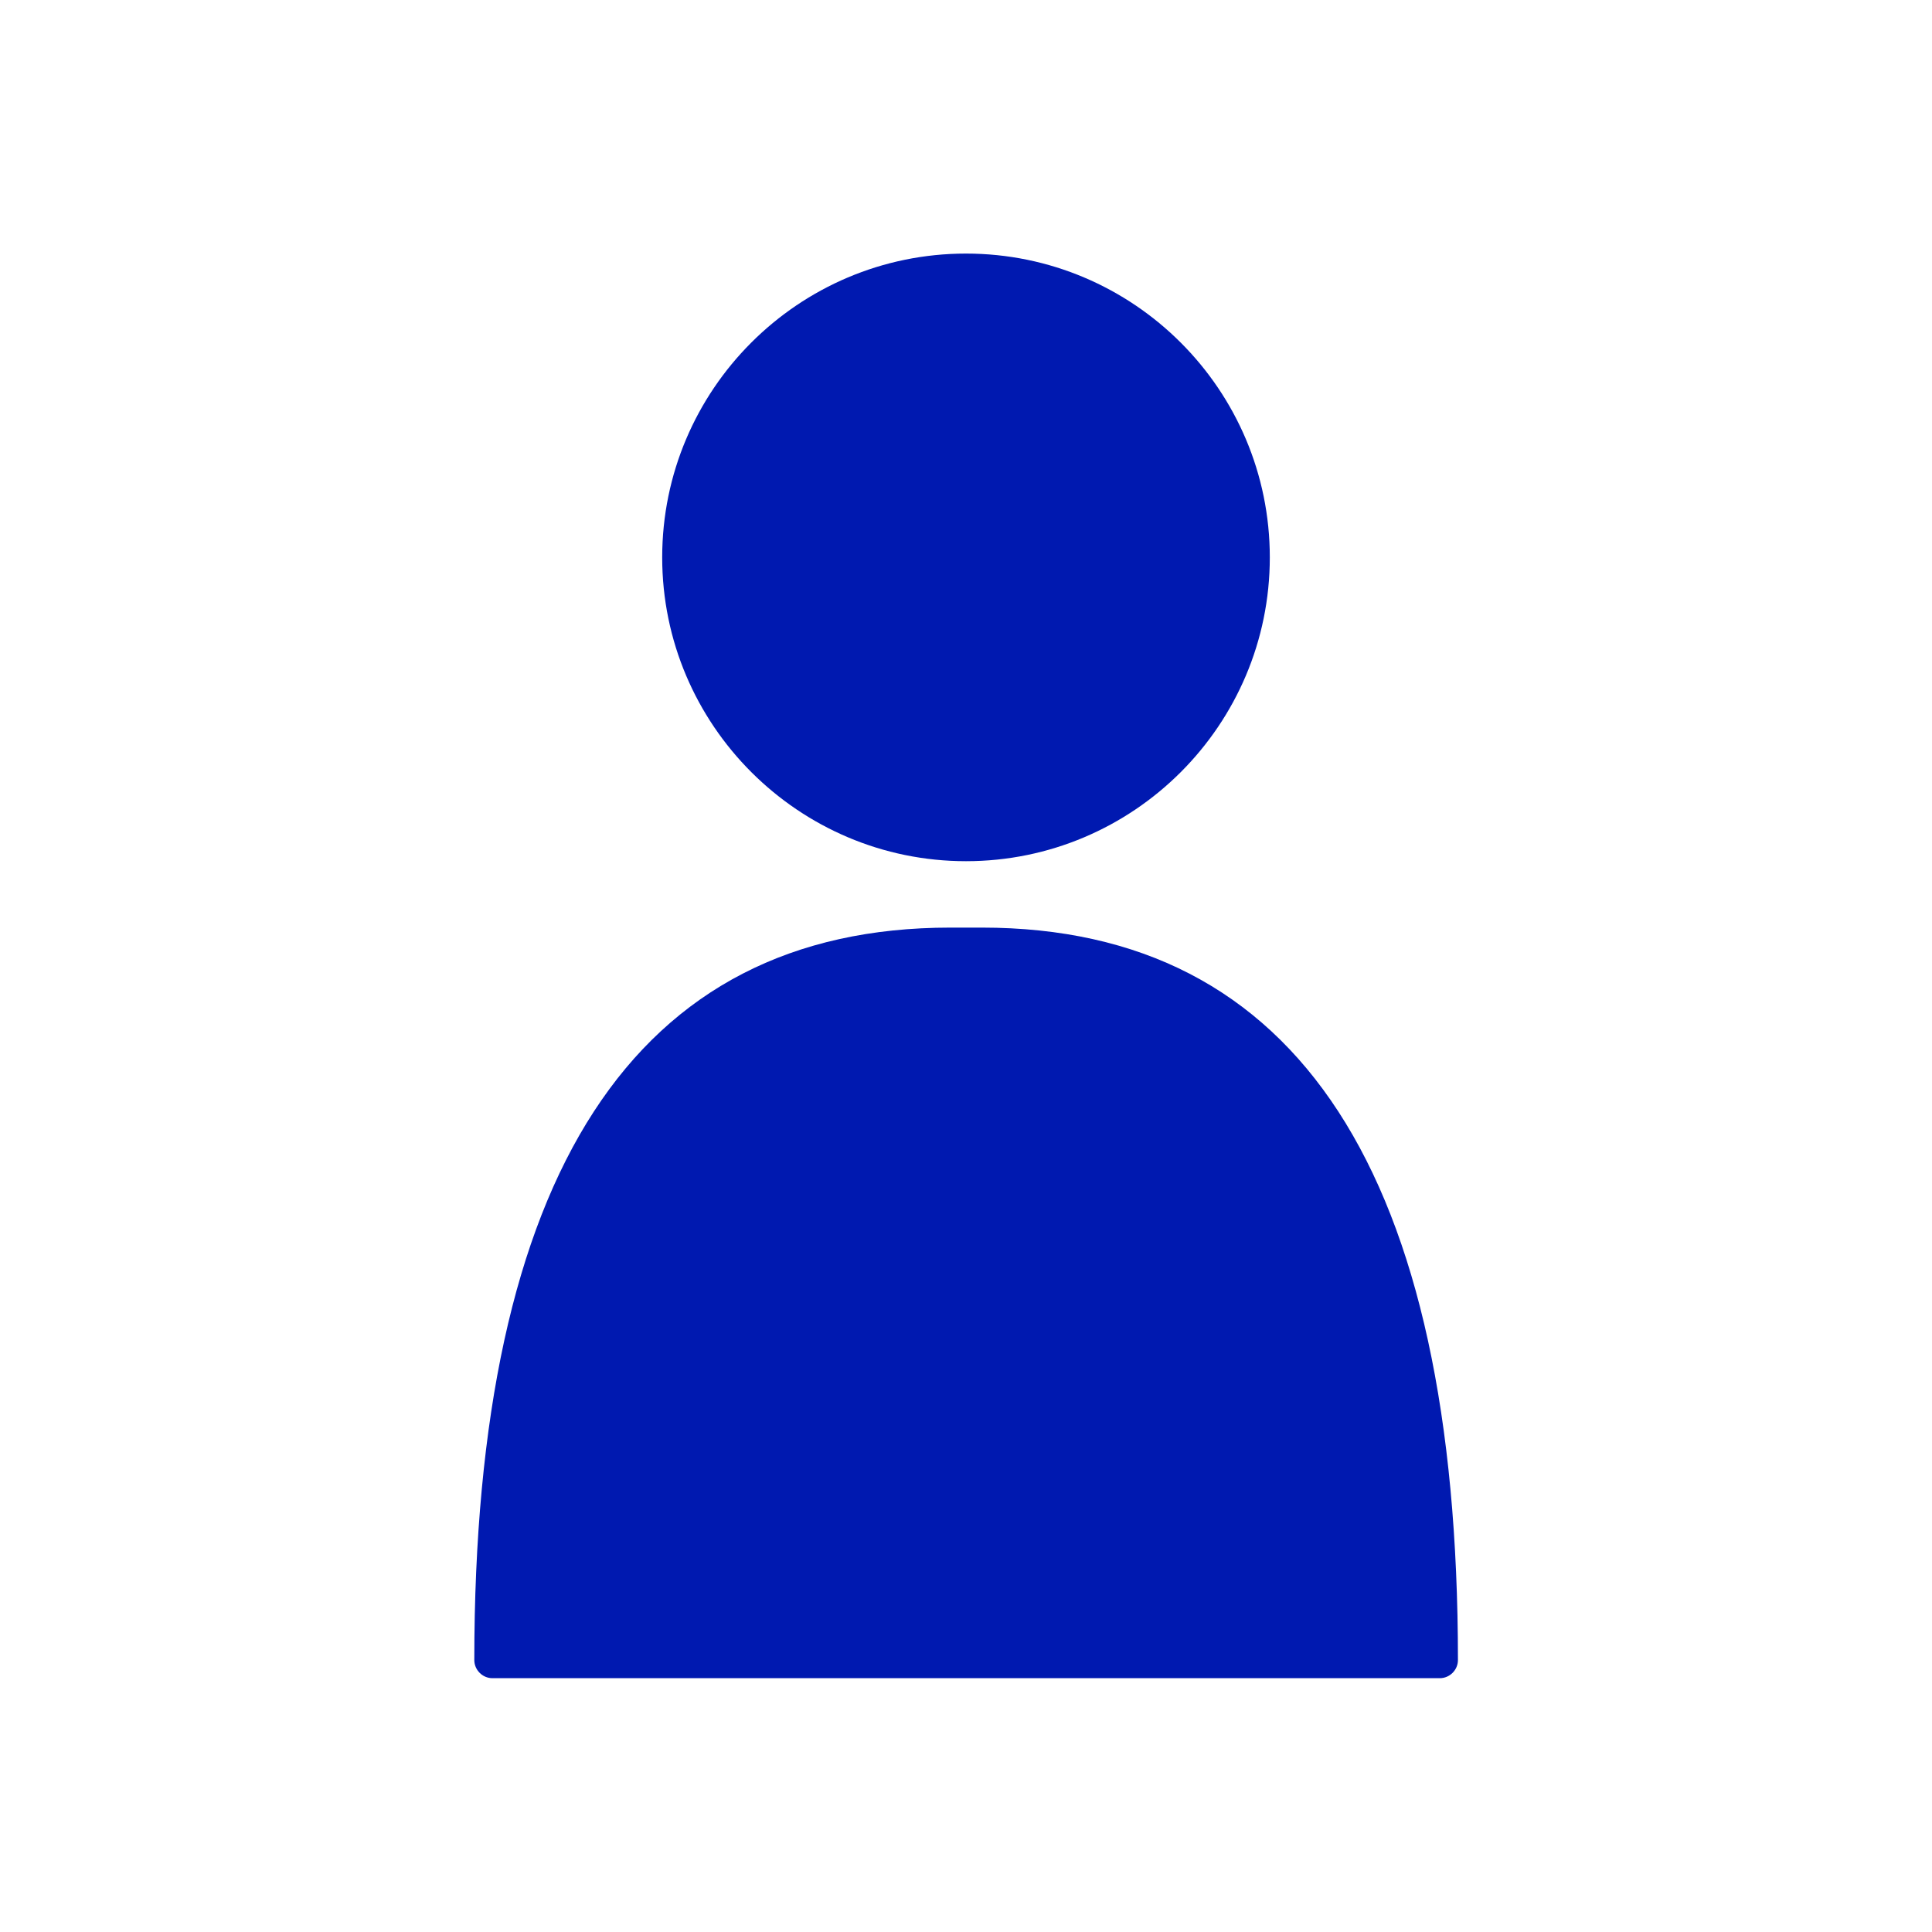
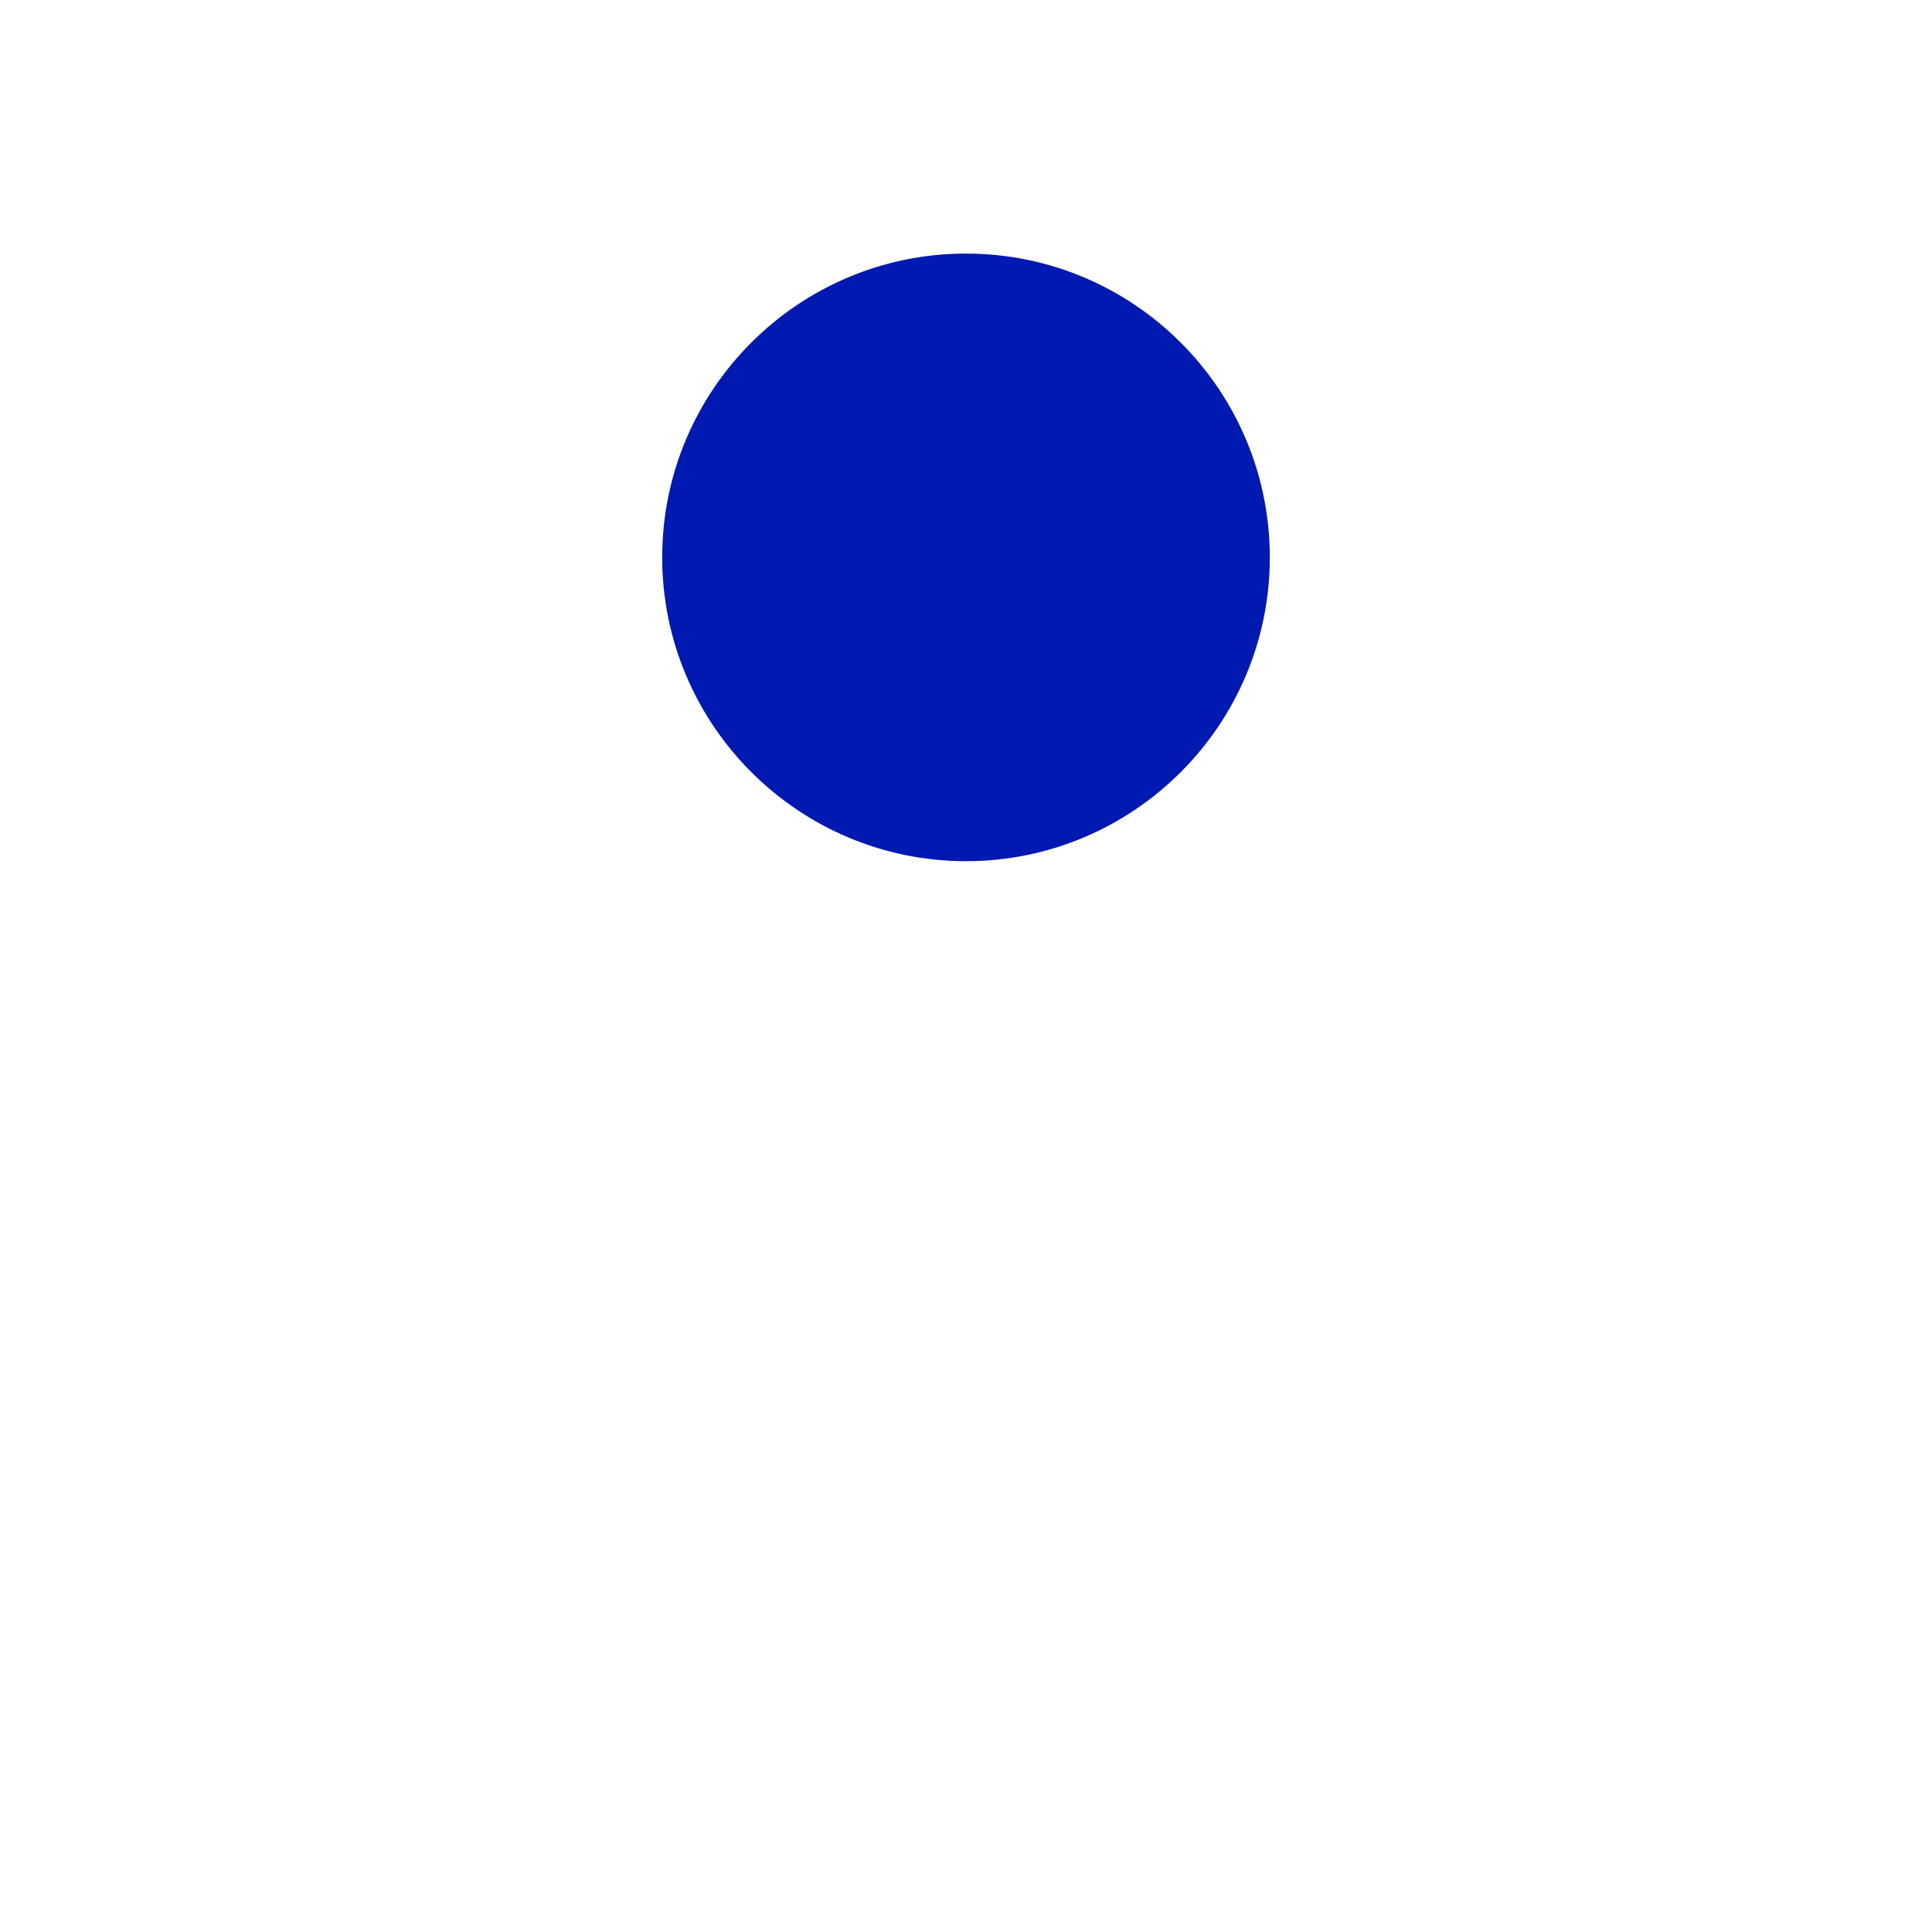
<svg xmlns="http://www.w3.org/2000/svg" id="Ebene_1" data-name="Ebene 1" viewBox="0 0 80 80">
  <defs>
    <style>
      .cls-1 {
        fill: #0019b0;
      }
    </style>
  </defs>
-   <path class="cls-1" d="M59.61,69.49H20.39c-.41,0-.75-.34-.75-.75,0-20.13,6.63-30.33,19.71-30.33h1.31c13.08,0,19.71,10.21,19.71,30.33,0,.41-.34.75-.75.75Z" />
  <path class="cls-1" d="M40,35.66c-6.93,0-12.58-5.64-12.58-12.58s5.64-12.58,12.58-12.58,12.58,5.64,12.58,12.58-5.64,12.58-12.58,12.58Z" />
</svg>